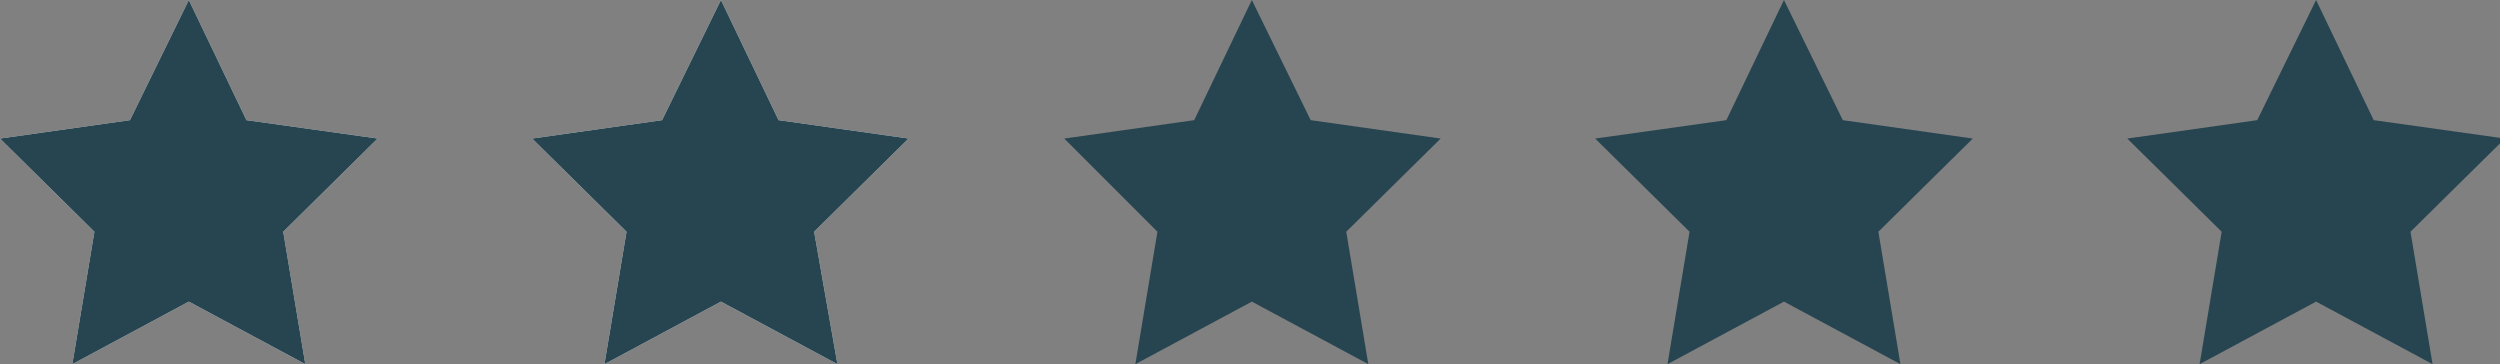
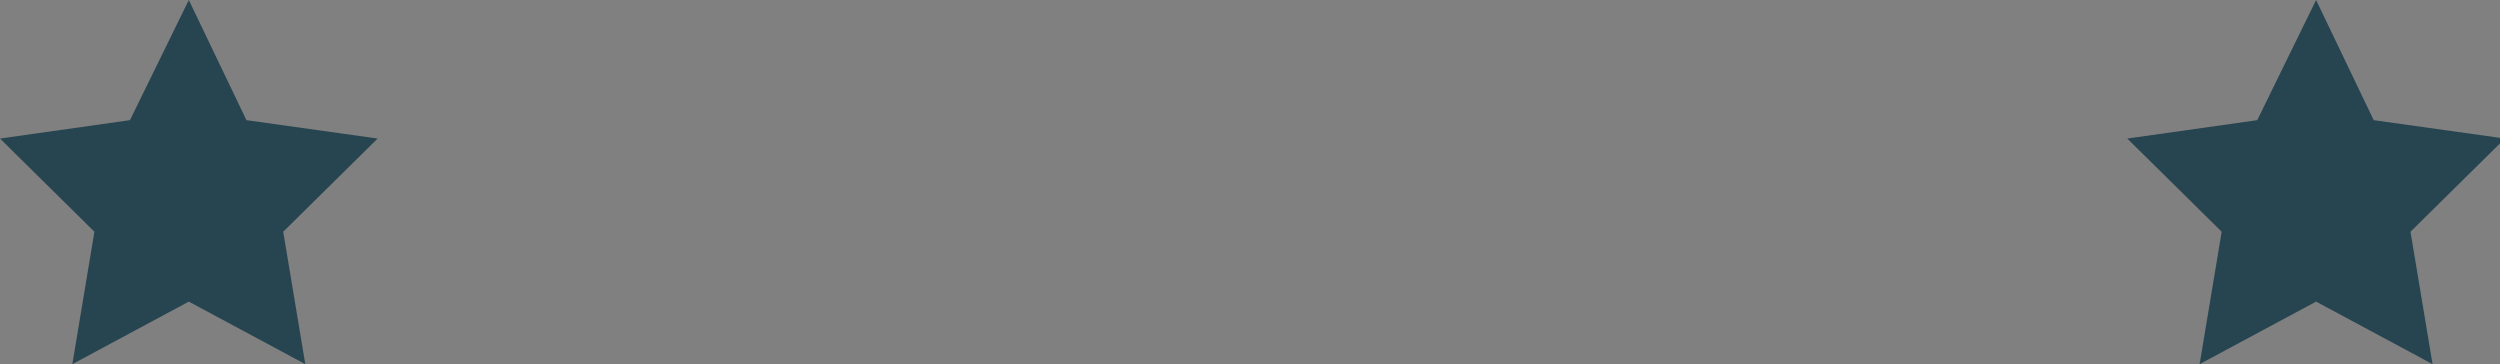
<svg xmlns="http://www.w3.org/2000/svg" version="1.1" id="Ebene_1" x="0px" y="0px" viewBox="0 0 203.9 29.7" style="enable-background:new 0 0 203.9 29.7;" xml:space="preserve">
  <rect x="0" y="0" width="203.9" height="29.7" fill="#808080" stroke="none" />
  <style type="text/css">
	.st0{fill:#FFFFFF;}
	.st1{fill:#274550;}
</style>
-   <polygon class="st0" points="15.4,0 10.6,9.8 0,11.3 7.7,18.9 5.9,29.7 15.4,24.6 24.9,29.7 23.1,18.9 30.8,11.3 20.1,9.8 " />
  <polygon class="st1" points="15.4,0 10.6,9.8 0,11.3 7.7,18.9 5.9,29.7 15.4,24.6 24.9,29.7 23.1,18.9 30.8,11.3 20.1,9.8 " />
-   <polygon class="st0" points="58.8,0 54,9.8 43.4,11.3 51.1,18.9 49.3,29.7 58.8,24.6 68.3,29.7 66.4,18.9 74.1,11.3 63.5,9.8 " />
-   <polygon class="st1" points="58.8,0 54,9.8 43.4,11.3 51.1,18.9 49.3,29.7 58.8,24.6 68.3,29.7 66.4,18.9 74.1,11.3 63.5,9.8 " />
-   <polygon class="st1" points="102.1,0 97.4,9.8 86.8,11.3 94.4,18.9 92.6,29.7 102.1,24.6 111.6,29.7 109.8,18.9 117.5,11.3   106.9,9.8 " />
-   <polygon class="st1" points="145.5,0 140.8,9.8 130.1,11.3 137.8,18.9 136,29.7 145.5,24.6 155,29.7 153.2,18.9 160.9,11.3   150.3,9.8 " />
  <polygon class="st1" points="188.9,0 184.1,9.8 173.5,11.3 181.2,18.9 179.4,29.7 188.9,24.6 198.4,29.7 196.6,18.9 204.3,11.3   193.6,9.8 " />
</svg>